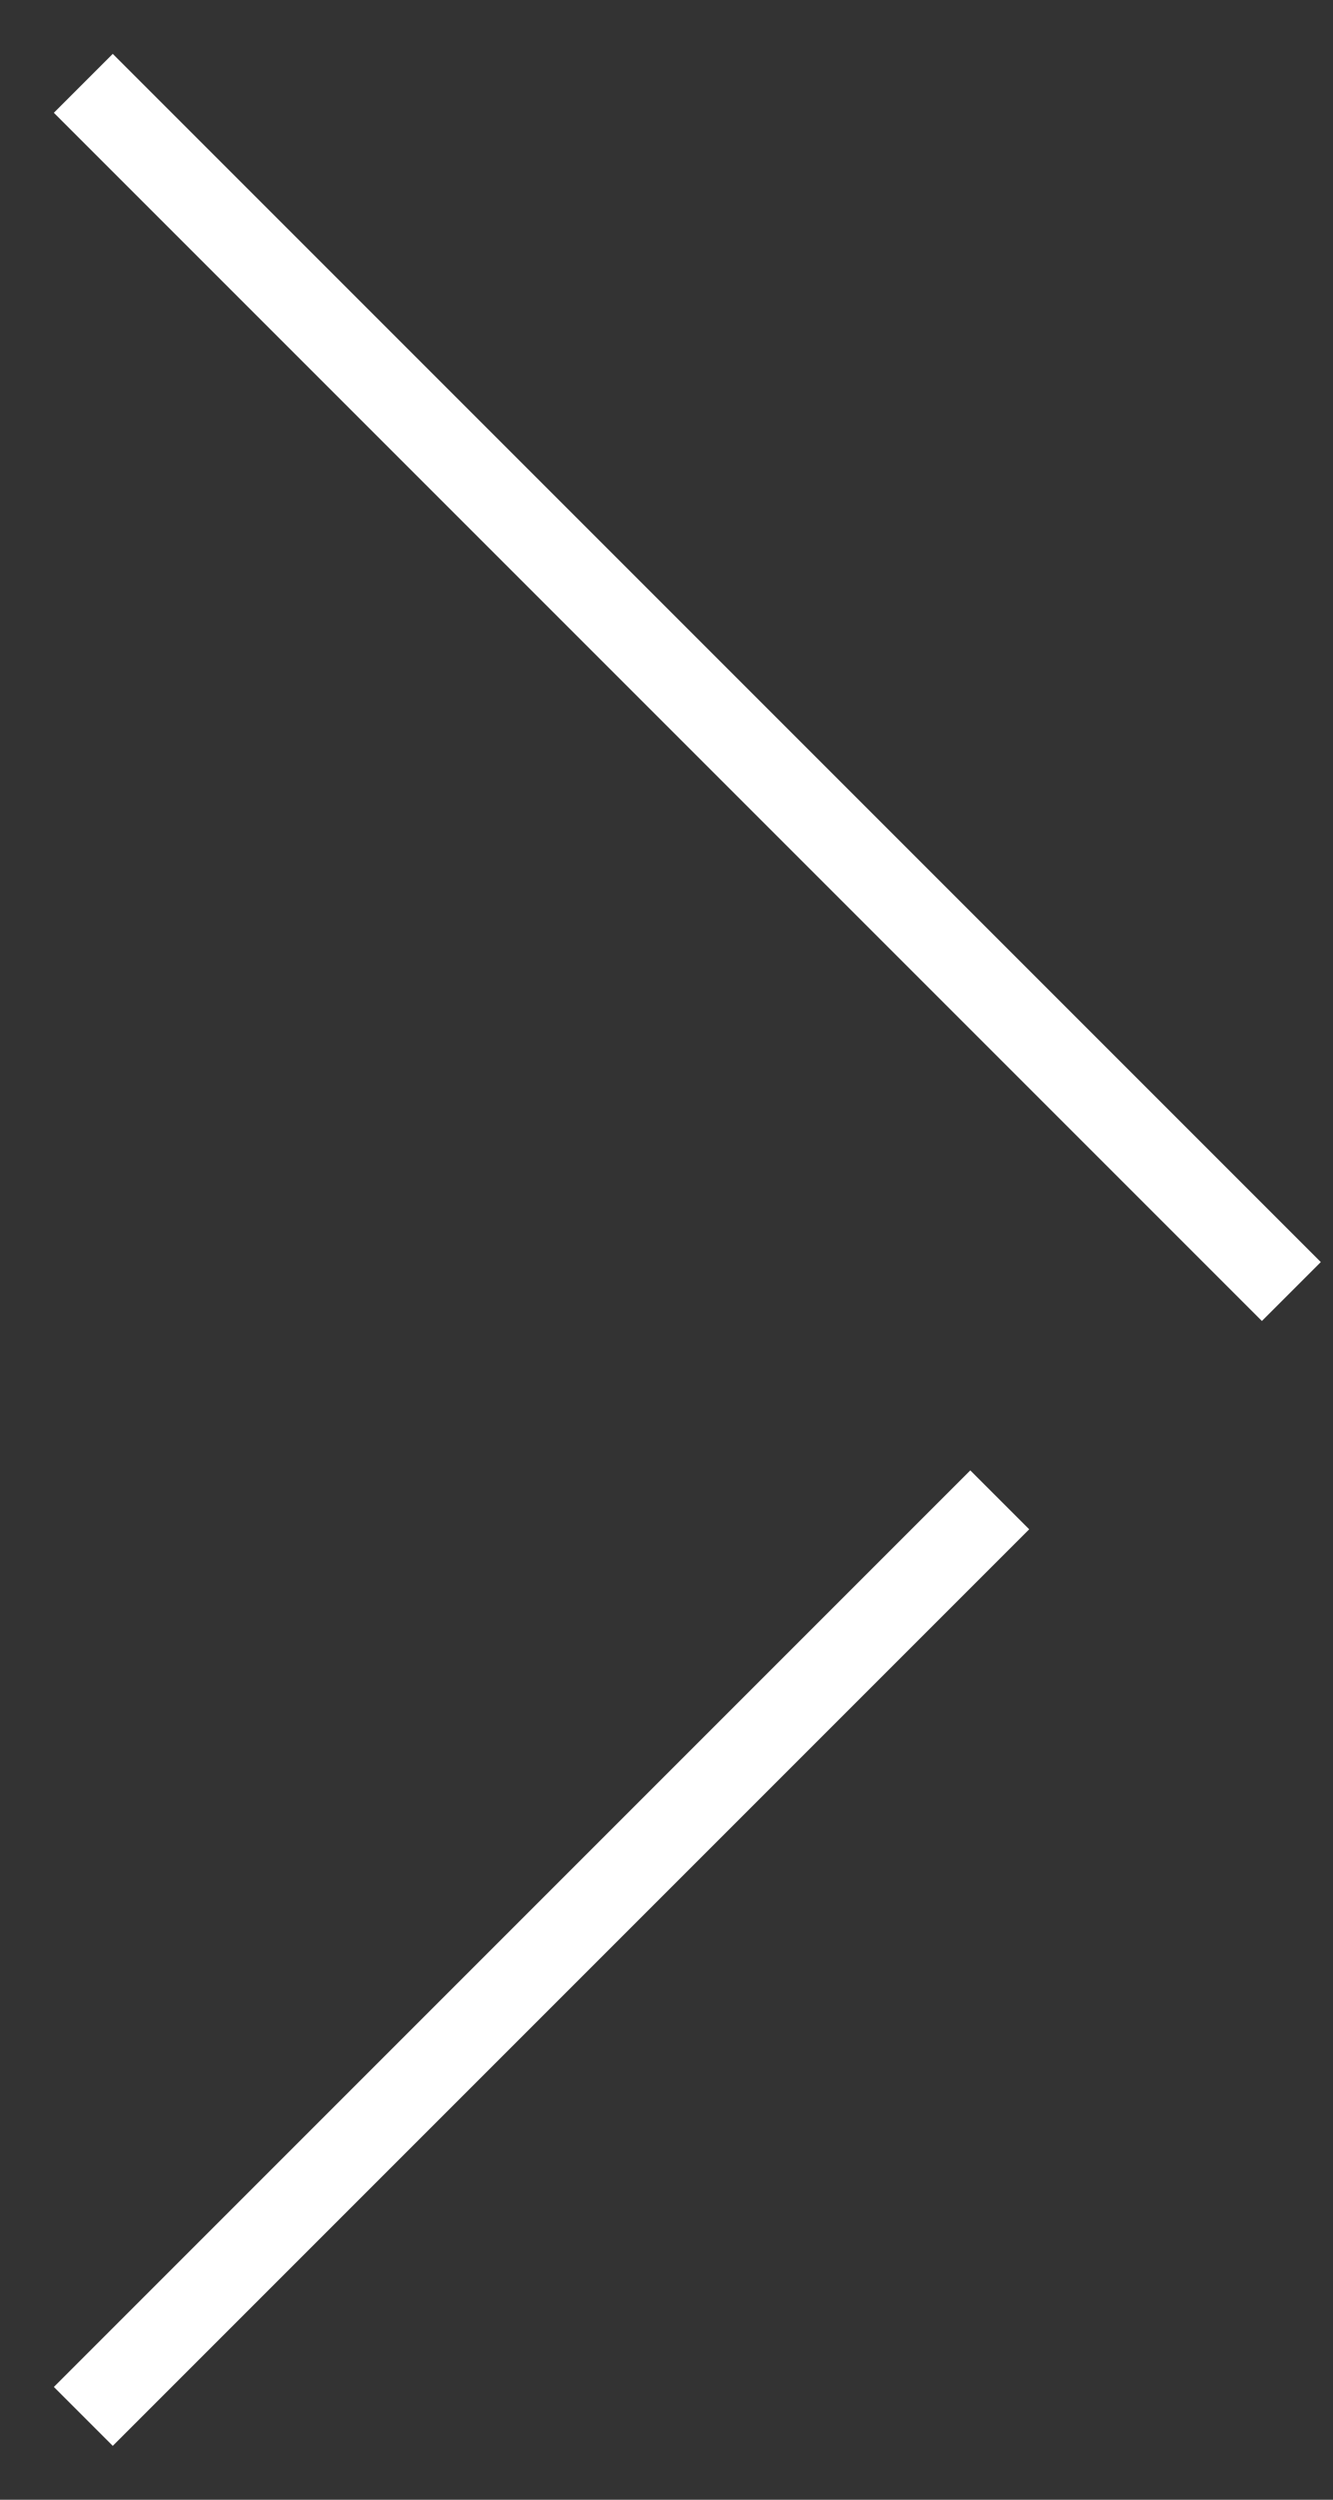
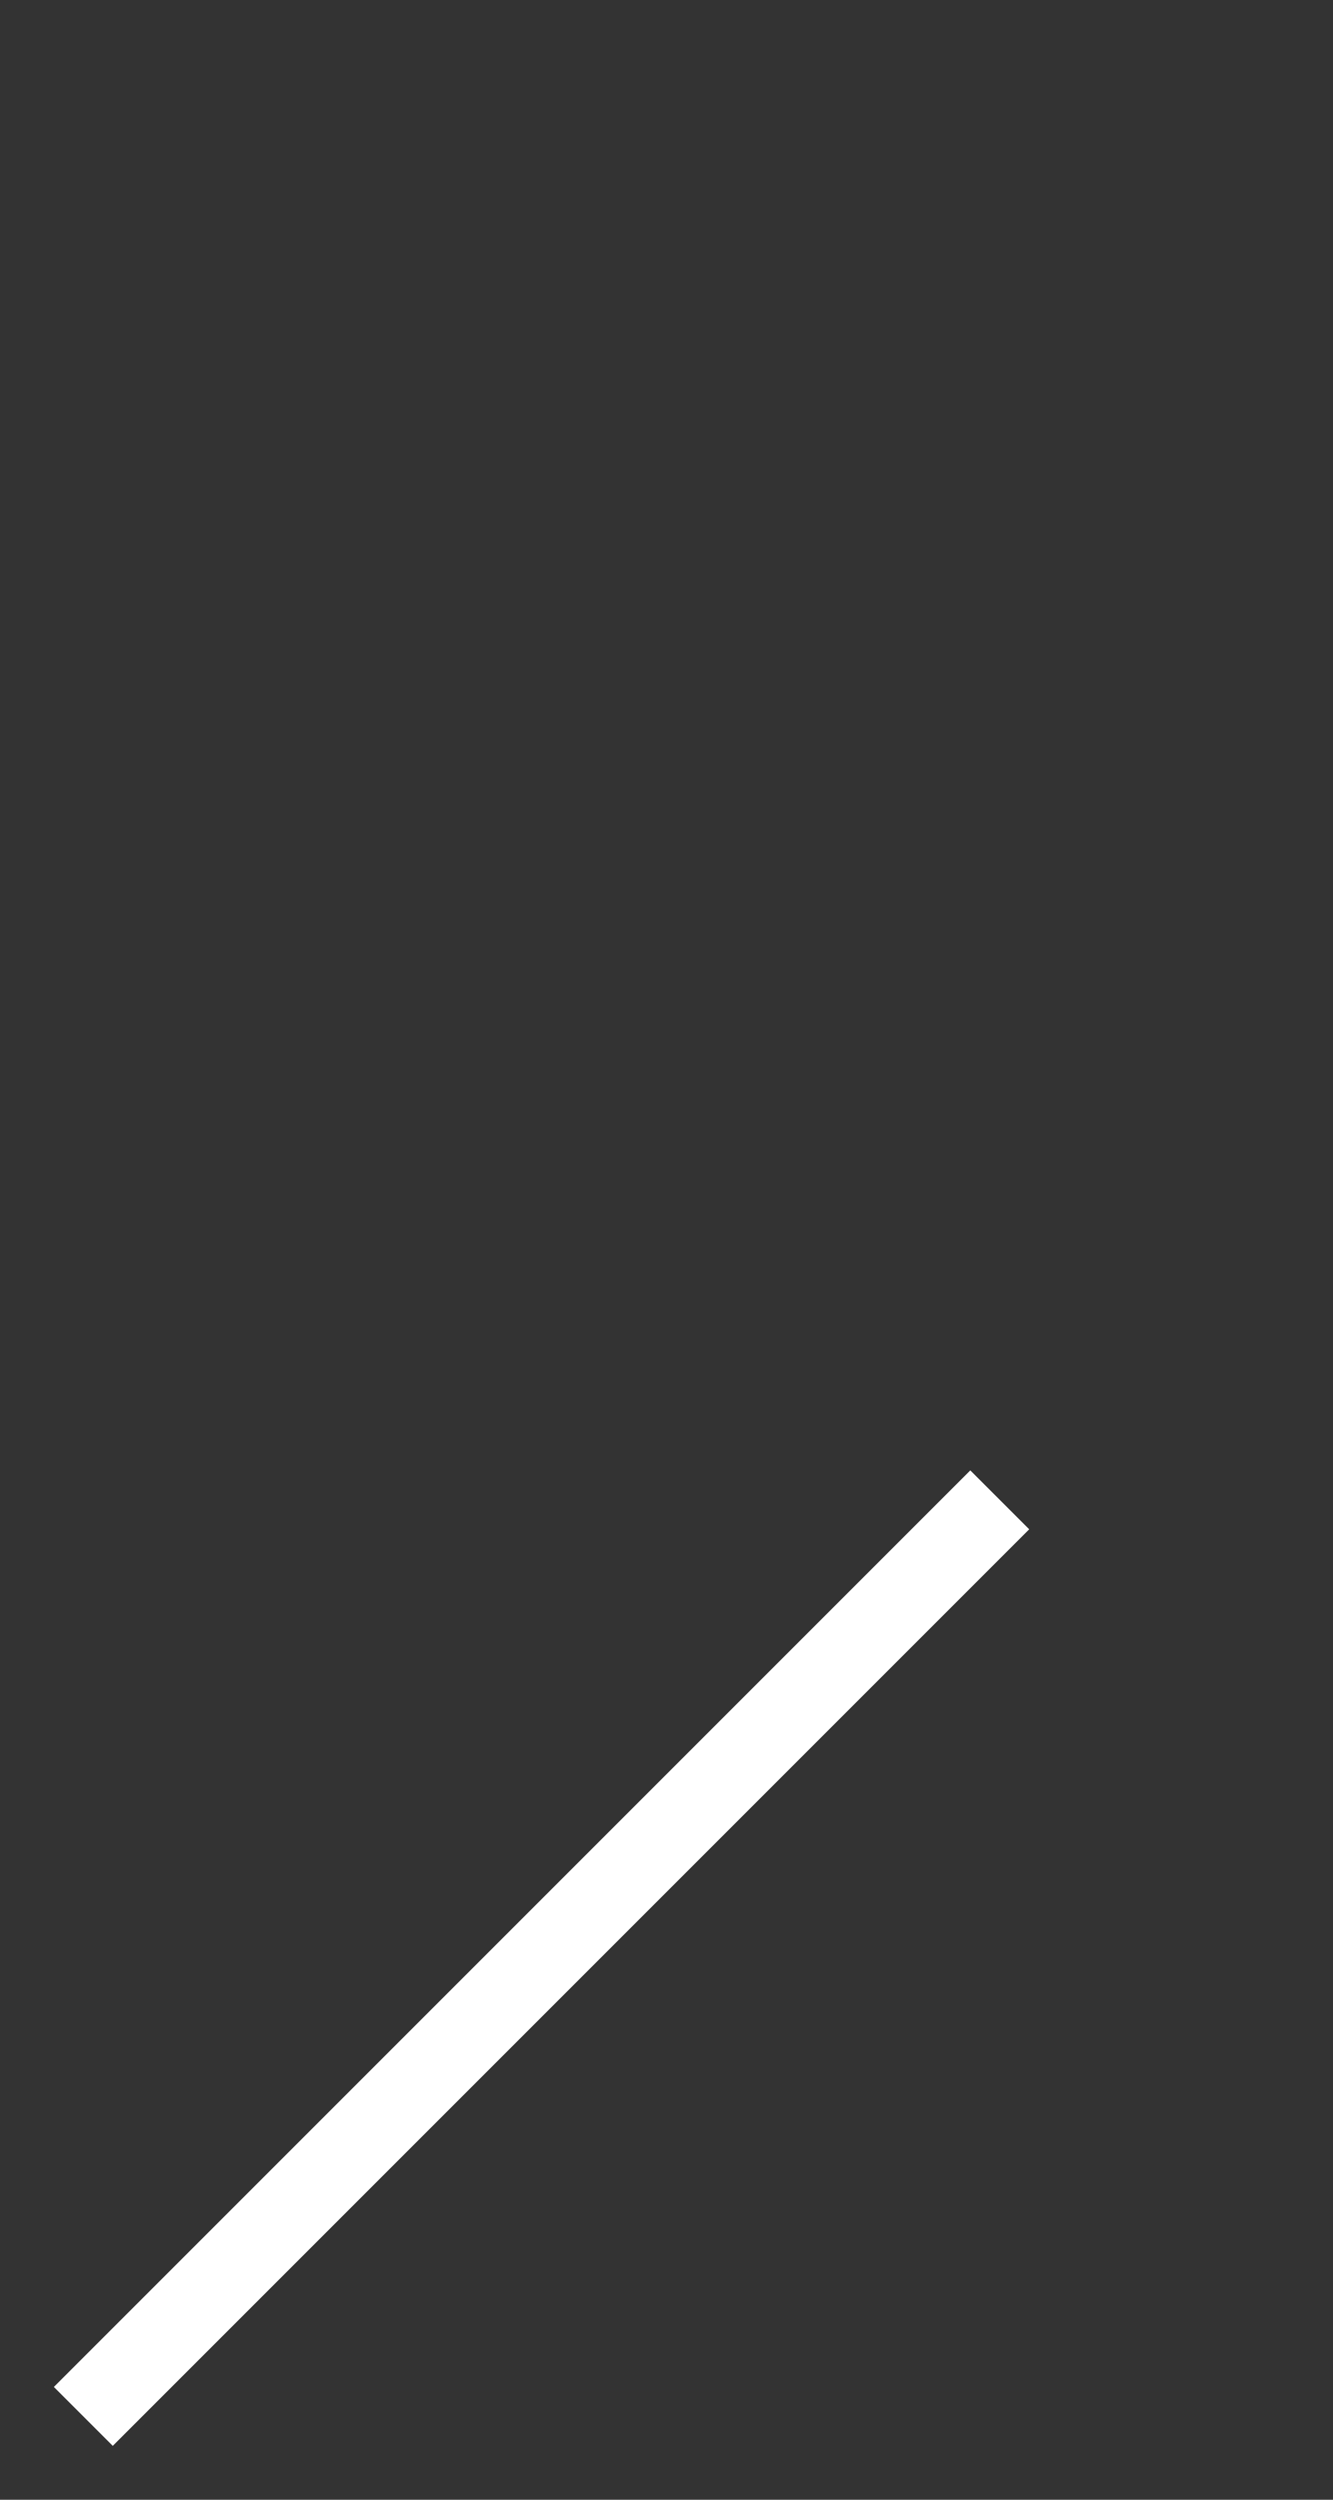
<svg xmlns="http://www.w3.org/2000/svg" width="16" height="30" viewBox="0 0 16 30" fill="none">
  <rect x="0" y="0" width="16" height="30" fill="#333333" stroke="none" />
-   <path d="M1 1L15.5 15.5" stroke="white" />
  <path d="M1 29L12 18" stroke="white" />
</svg>